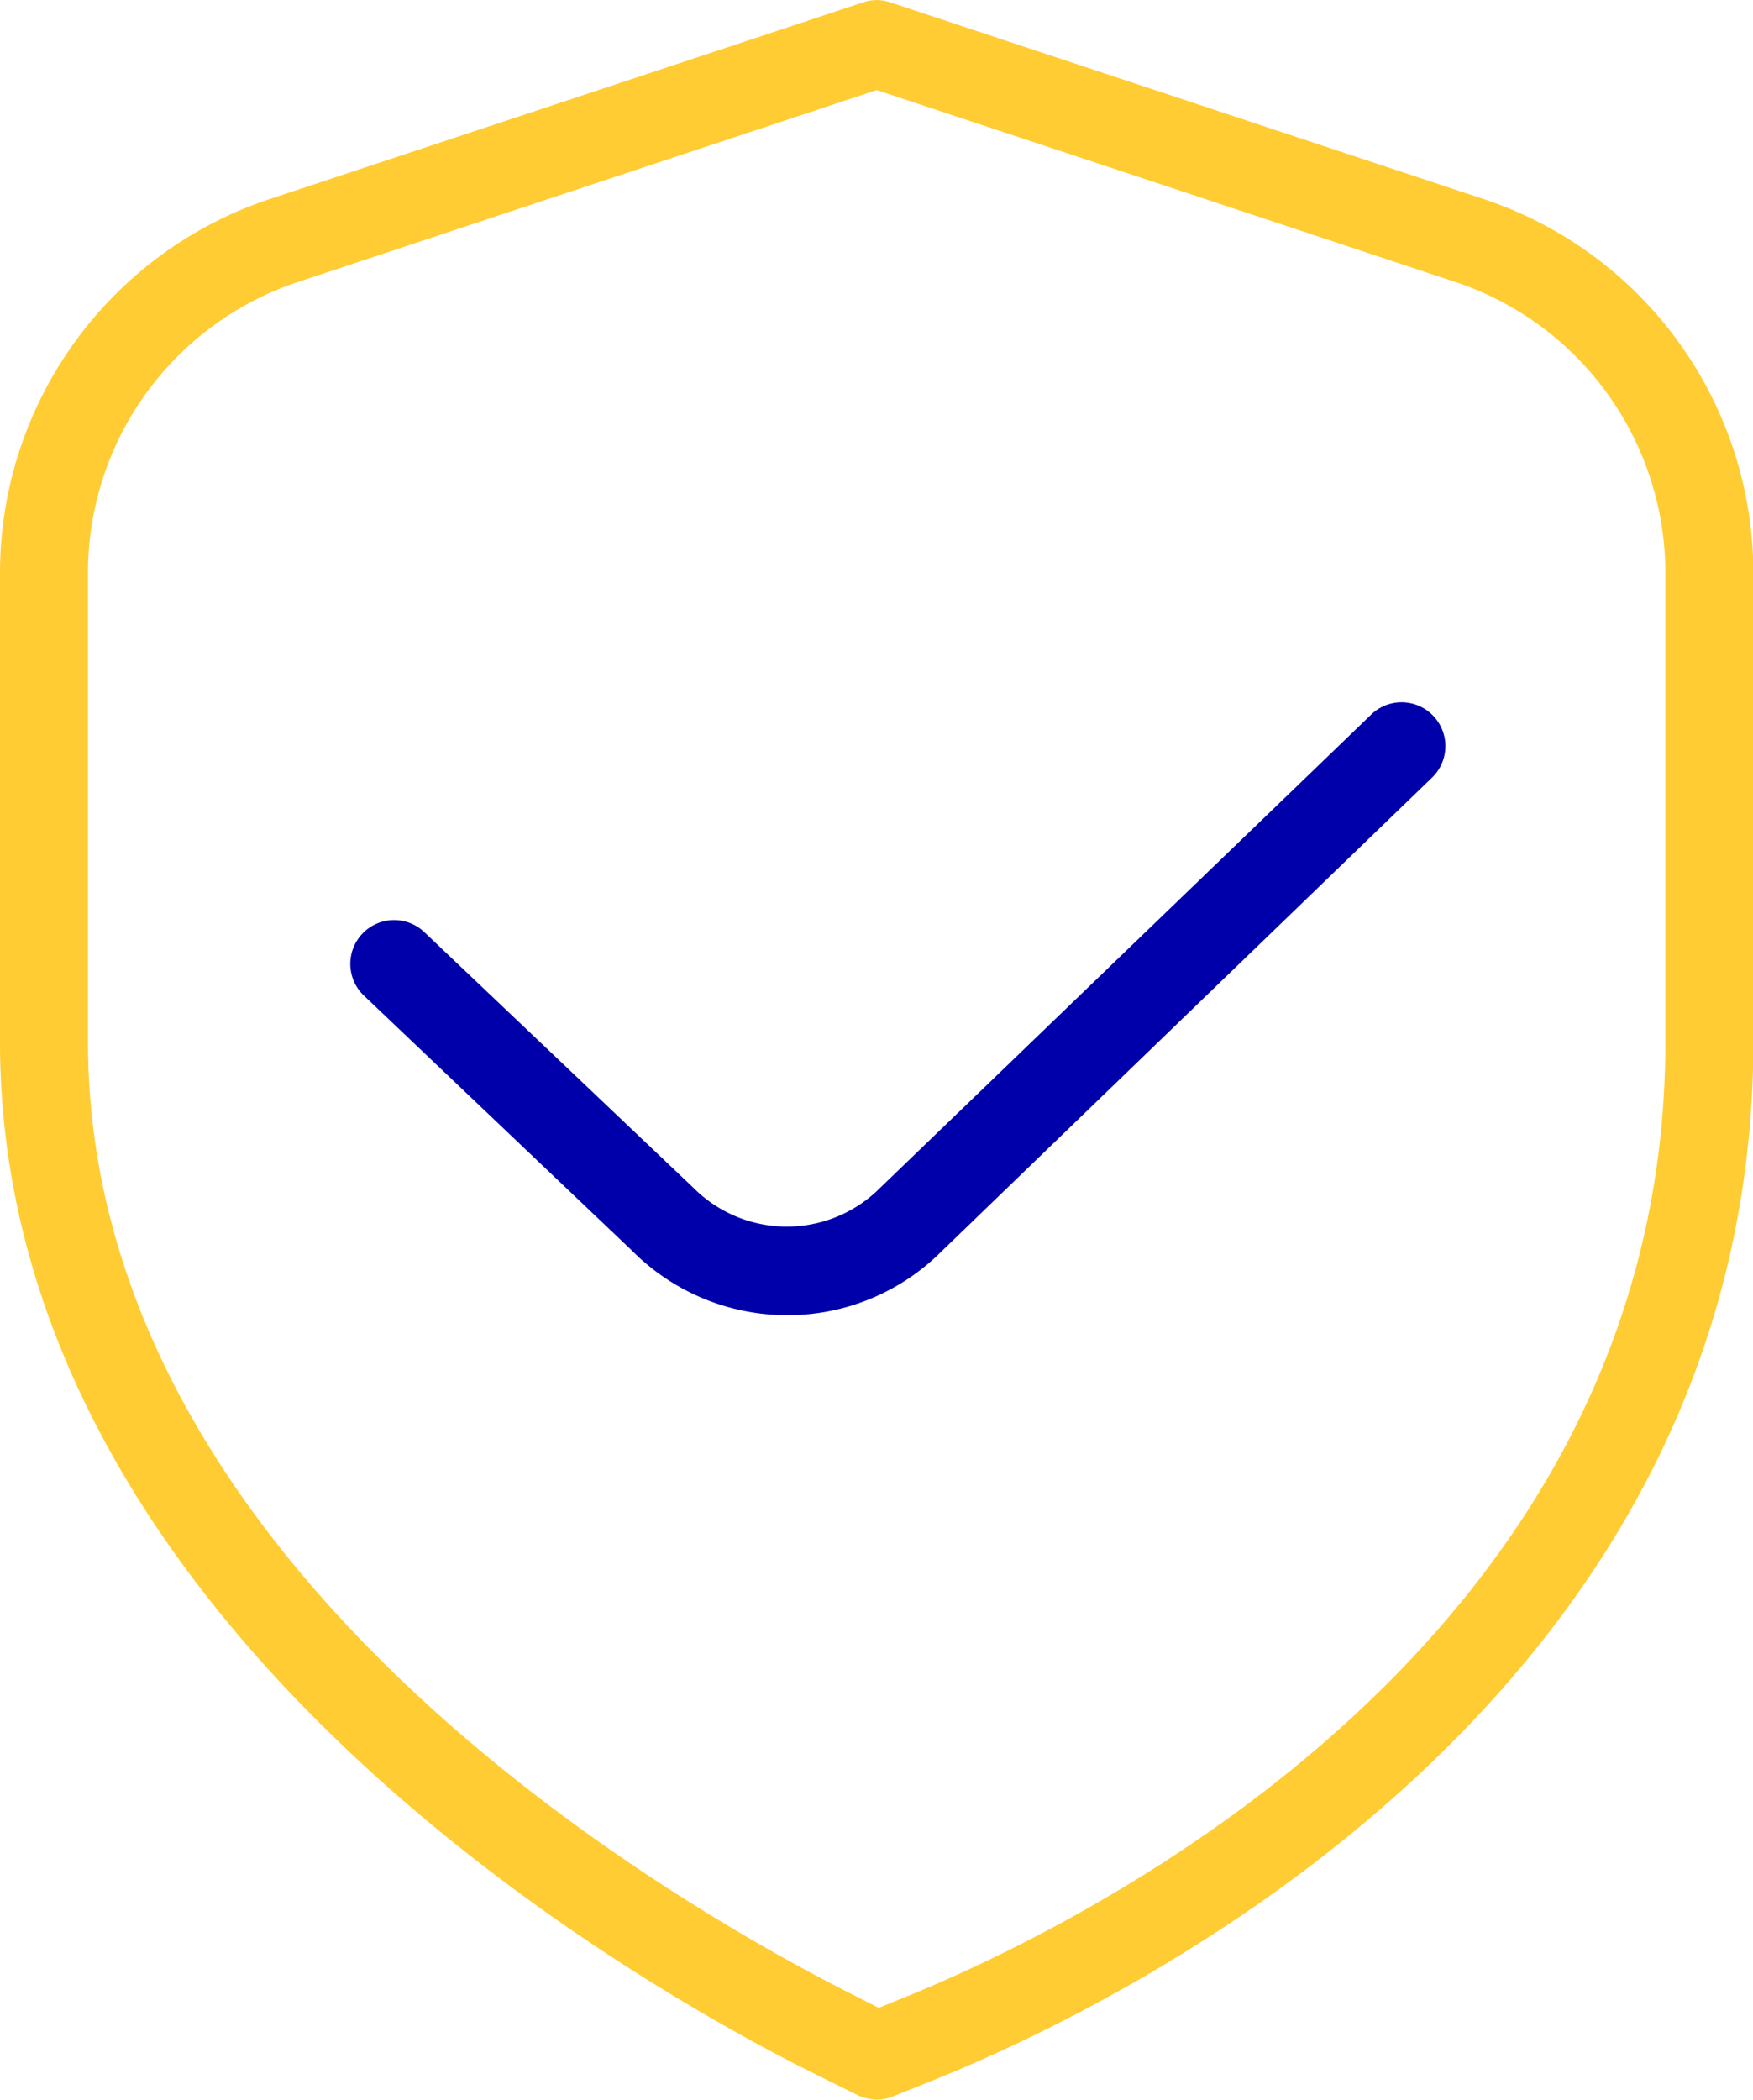
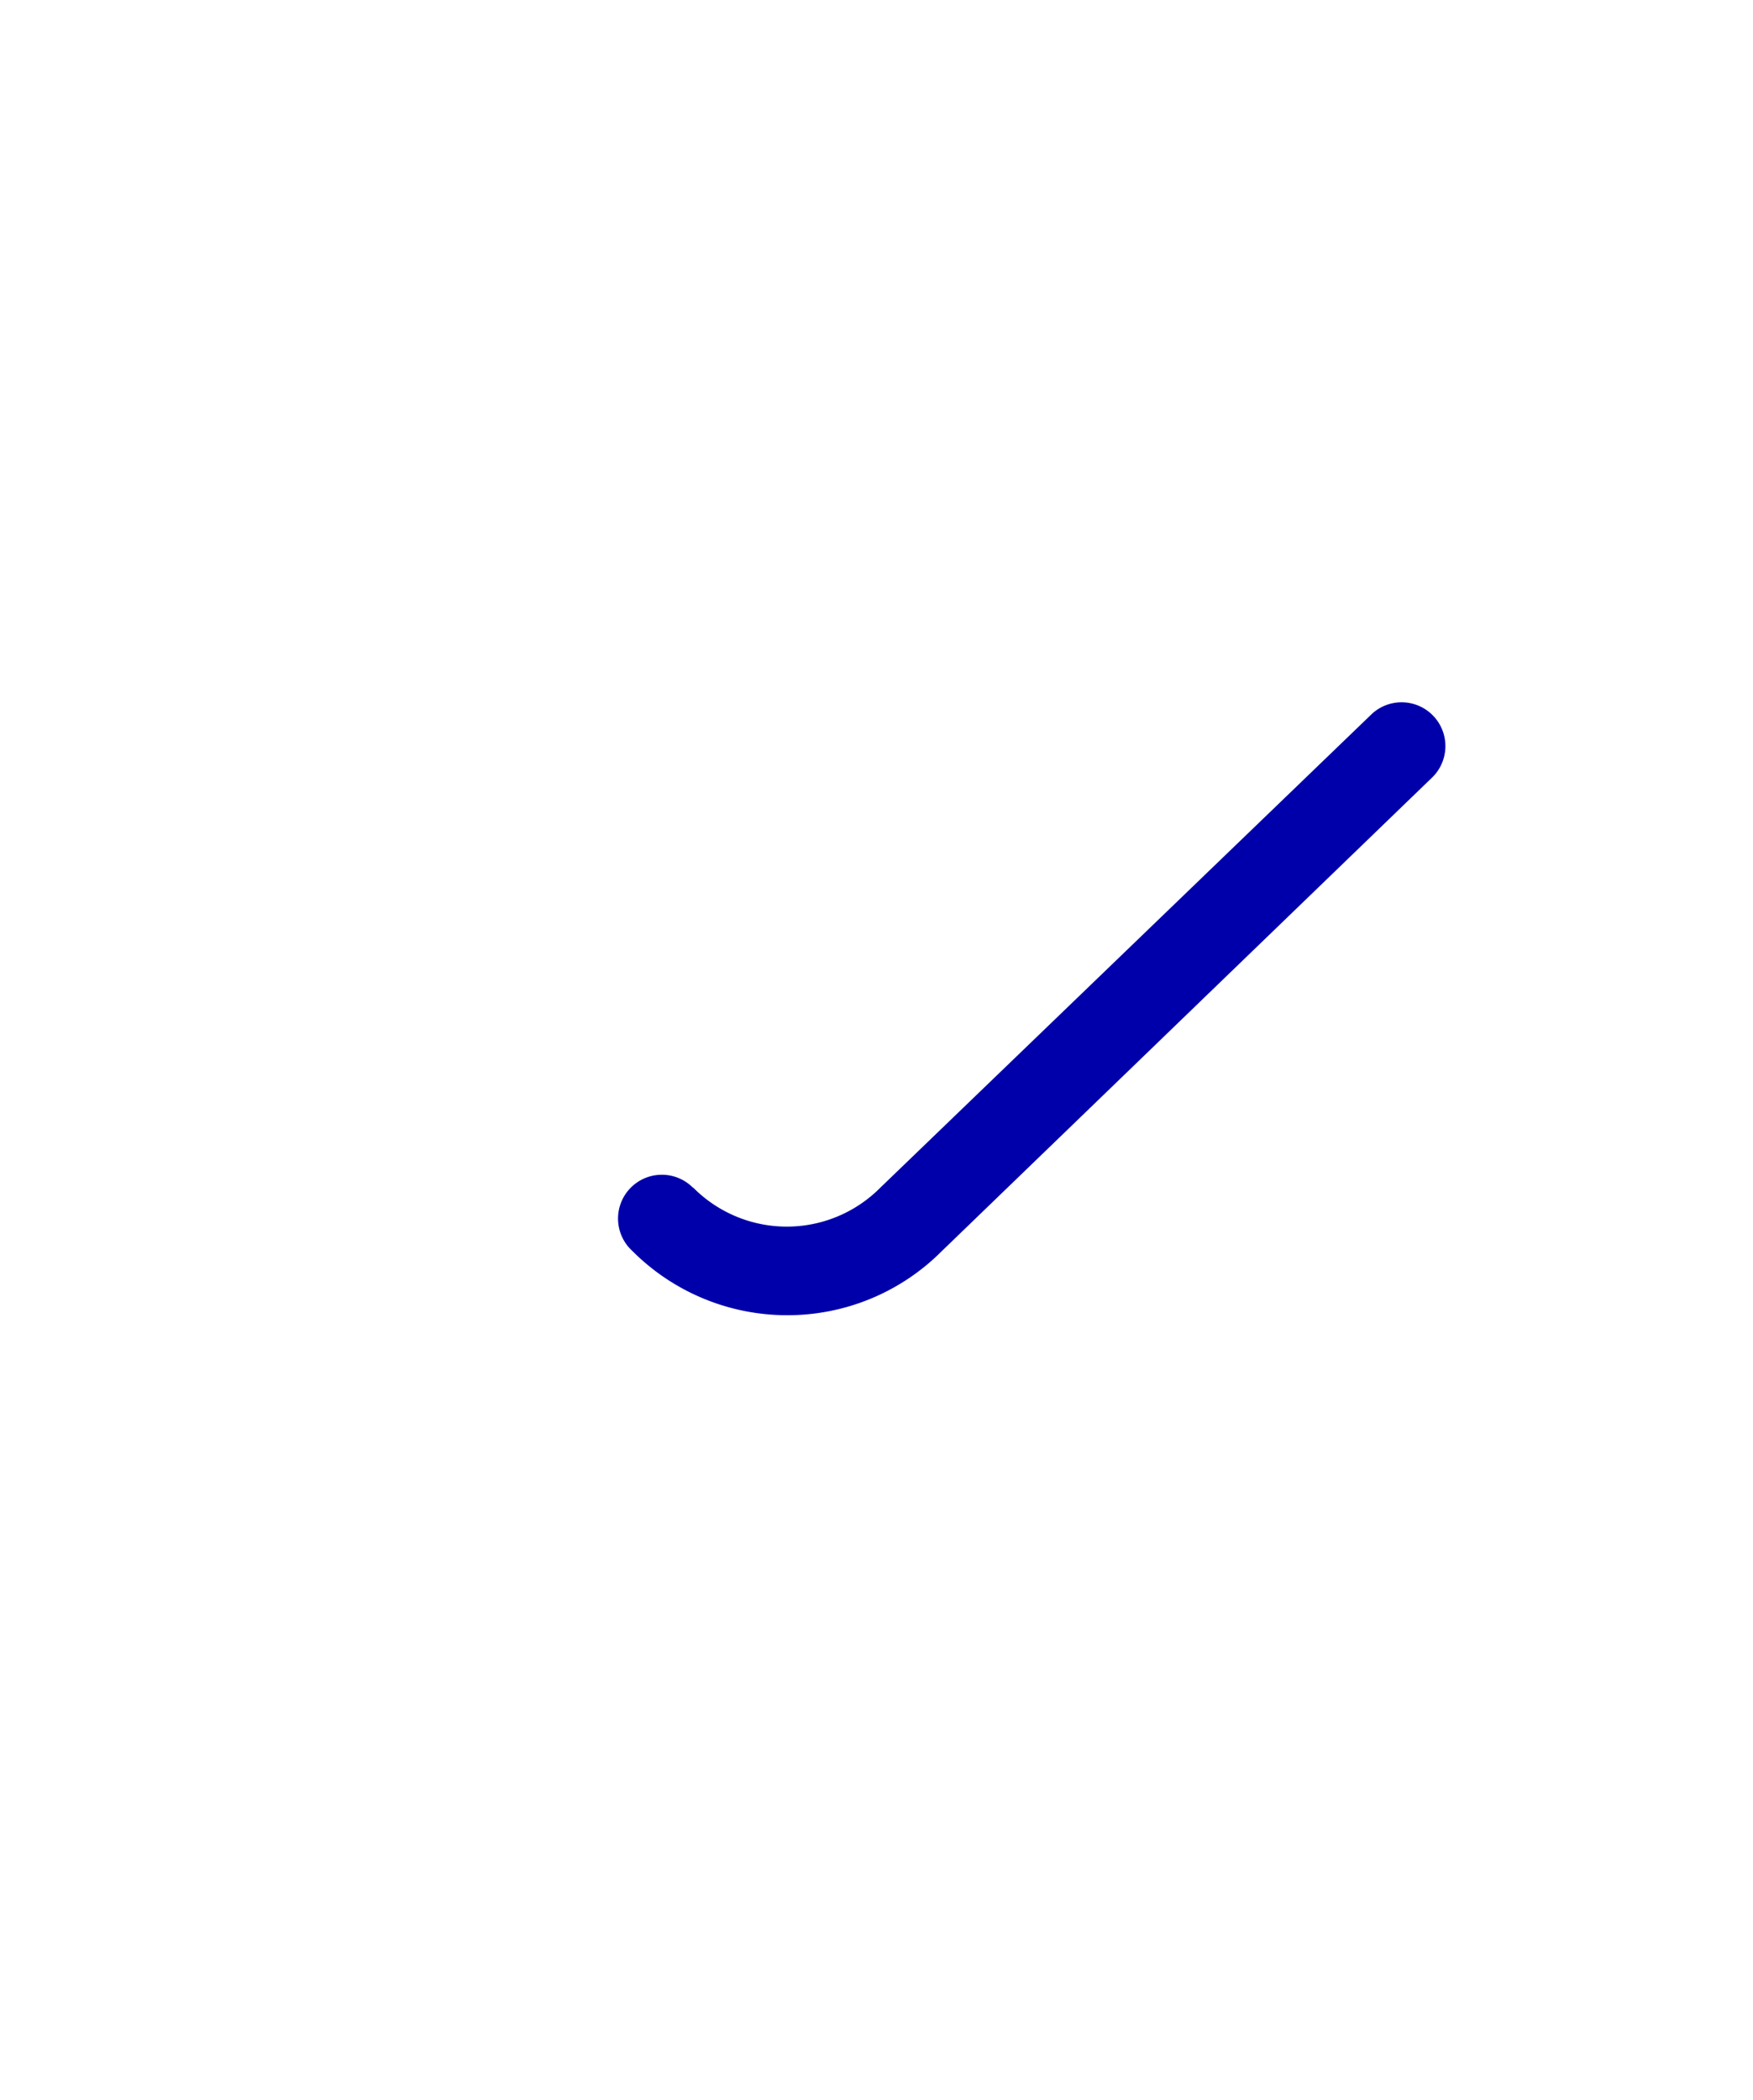
<svg xmlns="http://www.w3.org/2000/svg" id="Layer_1" data-name="Layer 1" viewBox="0 0 50.81 60.84">
  <title>تنظيم مستندات الموظفين بشكل آمن</title>
-   <path d="M32,62.42a1.33,1.33,0,0,1-.57-.14l-1.07-.53C24.78,59,6.59,48.56,6.59,31.77V18.19A11.42,11.42,0,0,1,14.43,7.34L31.6,1.65a1.22,1.22,0,0,1,.8,0L49.57,7.34a11.42,11.42,0,0,1,7.84,10.85V31.77c0,19-18.22,27.86-23.8,30.1l-1.12.45a1.18,1.18,0,0,1-.48.1ZM32,4.19,15.23,9.75a8.88,8.88,0,0,0-6.09,8.44V31.77c0,15.33,17.11,25.08,22.35,27.7l.57.29.59-.24c5.21-2.09,22.21-10.29,22.21-27.75V18.19a8.89,8.89,0,0,0-6.09-8.44Z" transform="translate(-6.59 -1.58)" fill="#fc3" />
-   <path d="M29.42,39.69a6.34,6.34,0,0,1-4.5-1.86l-7.76-7.38a1.27,1.27,0,1,1,1.75-1.84L26.69,36a3.82,3.82,0,0,0,5.41,0L46.36,22.26a1.27,1.27,0,0,1,1.76,1.83L33.88,37.84a6.31,6.31,0,0,1-4.47,1.85Z" transform="translate(-6.59 -1.58)" fill="#00a" />
+   <path d="M29.42,39.69a6.34,6.34,0,0,1-4.5-1.86a1.27,1.27,0,1,1,1.75-1.84L26.69,36a3.82,3.82,0,0,0,5.41,0L46.36,22.26a1.27,1.27,0,0,1,1.76,1.83L33.88,37.84a6.31,6.31,0,0,1-4.47,1.85Z" transform="translate(-6.59 -1.58)" fill="#00a" />
</svg>